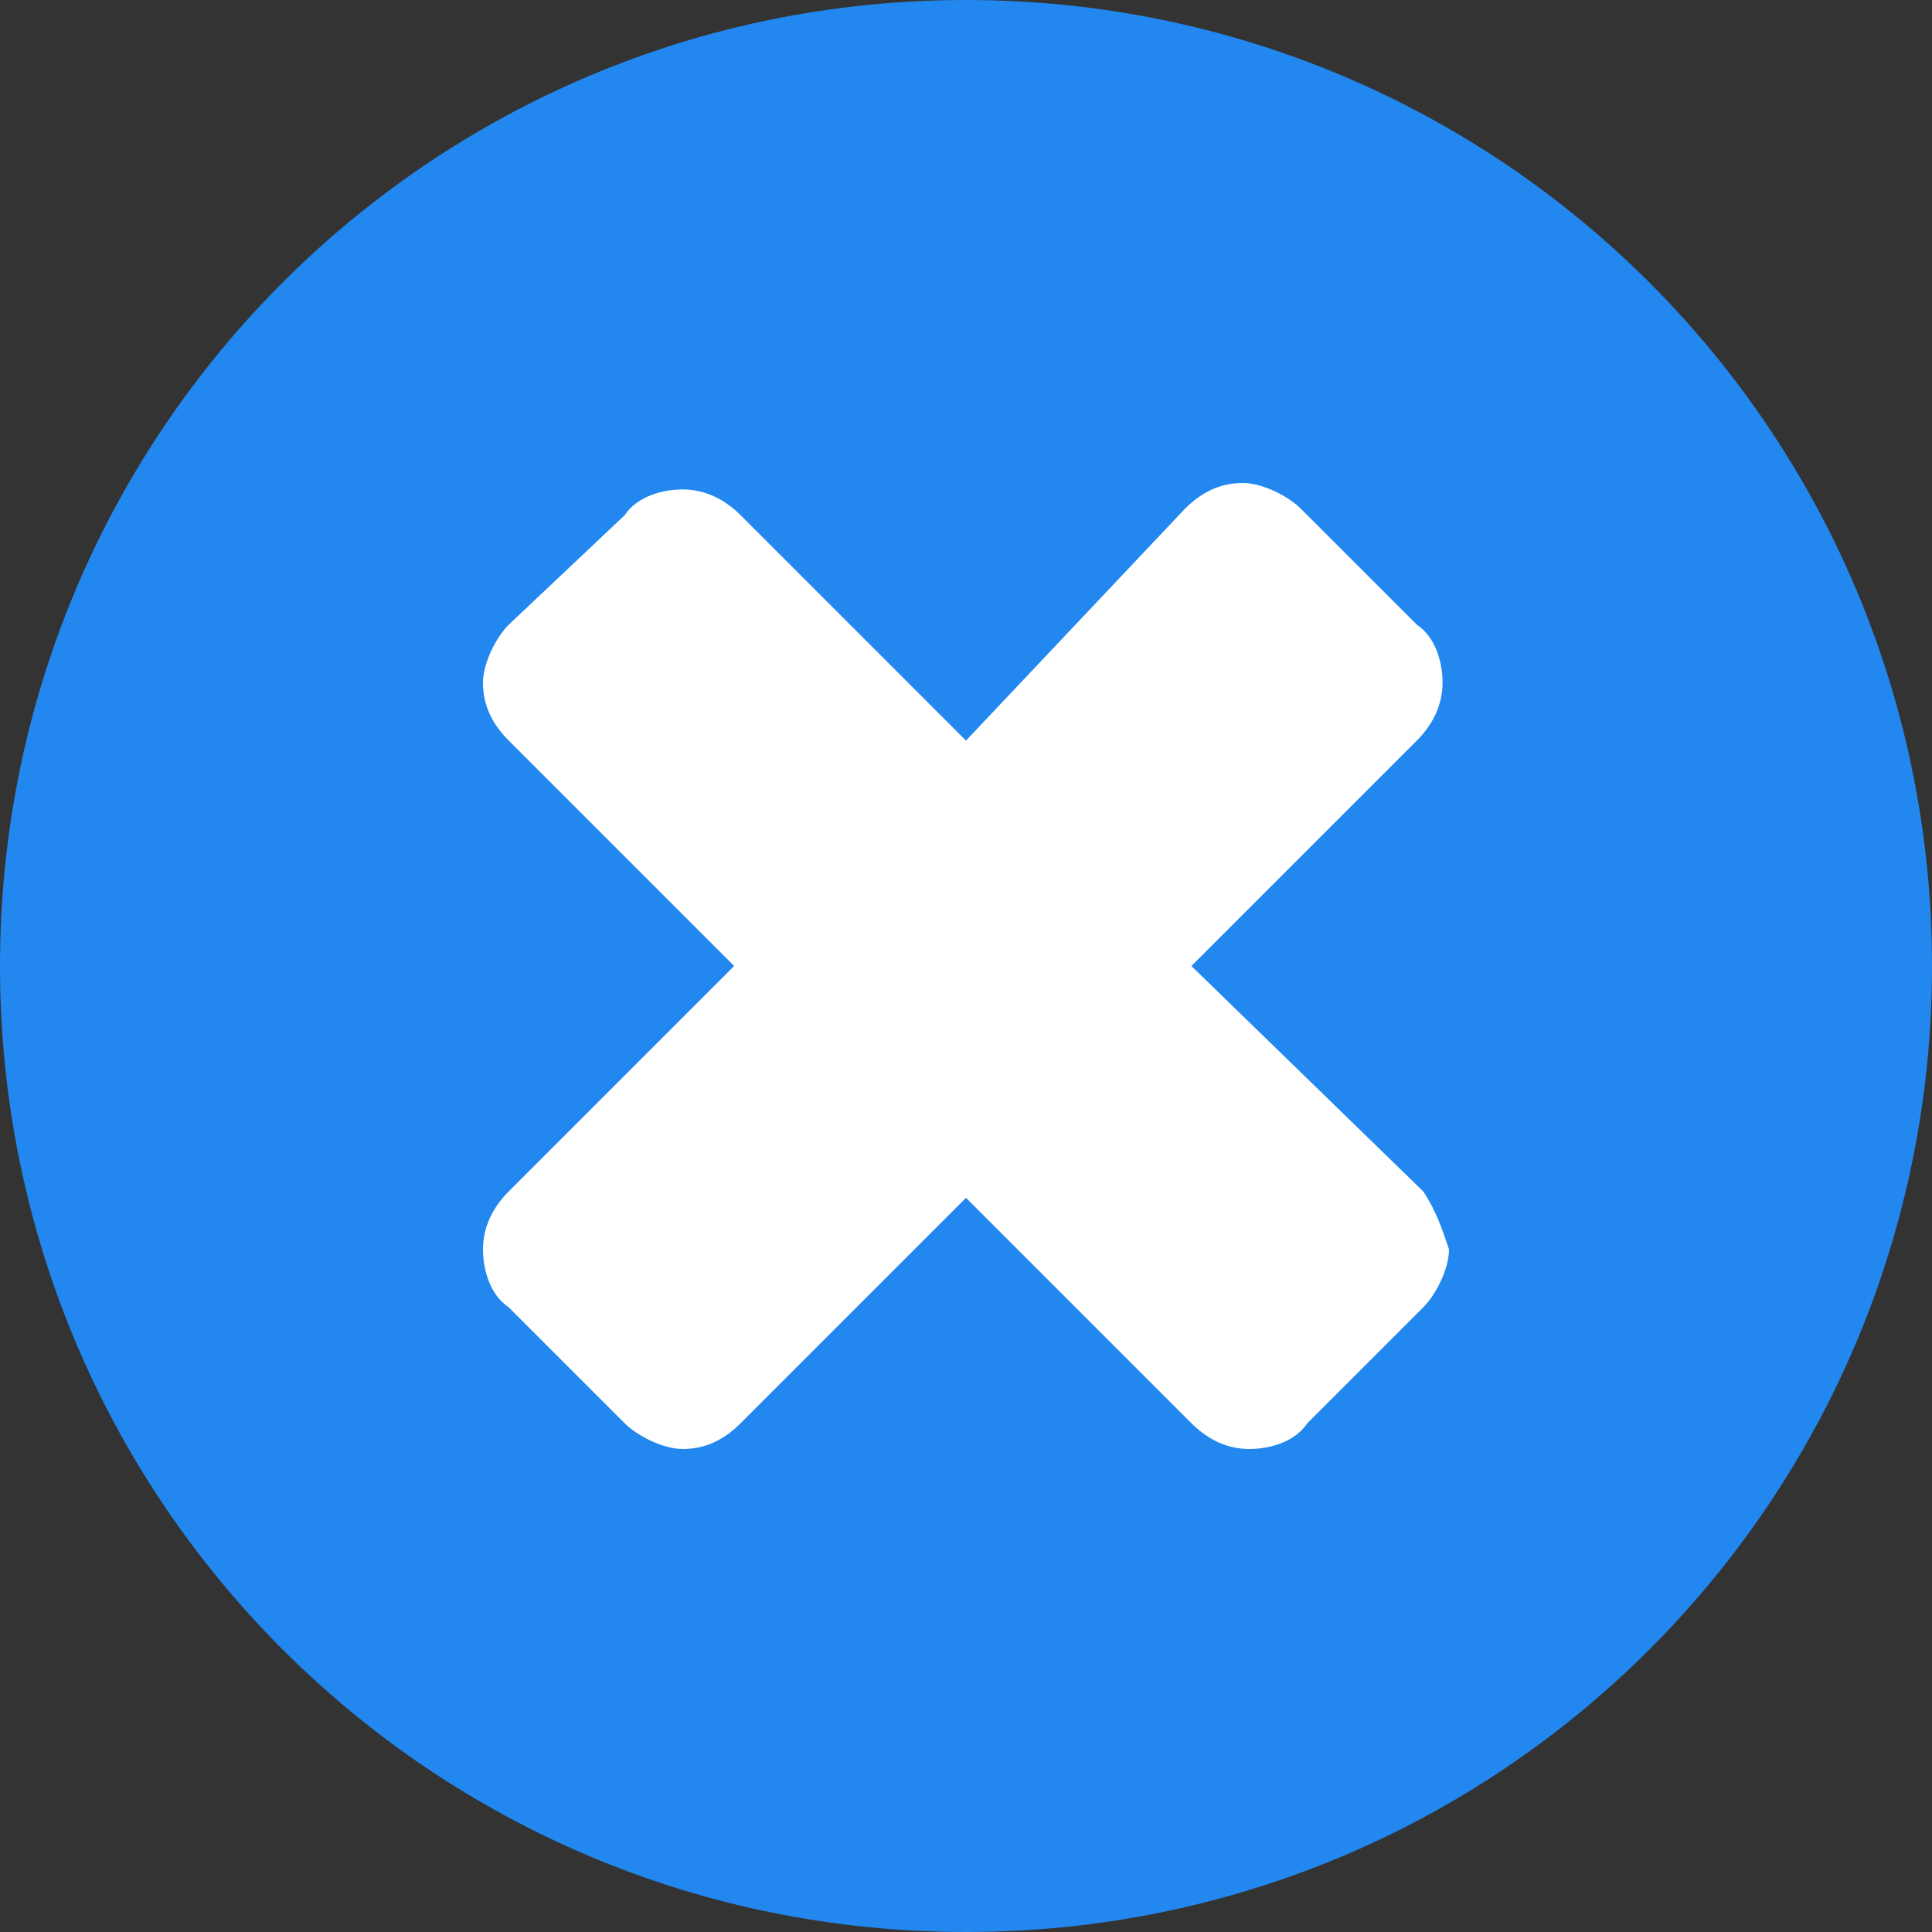
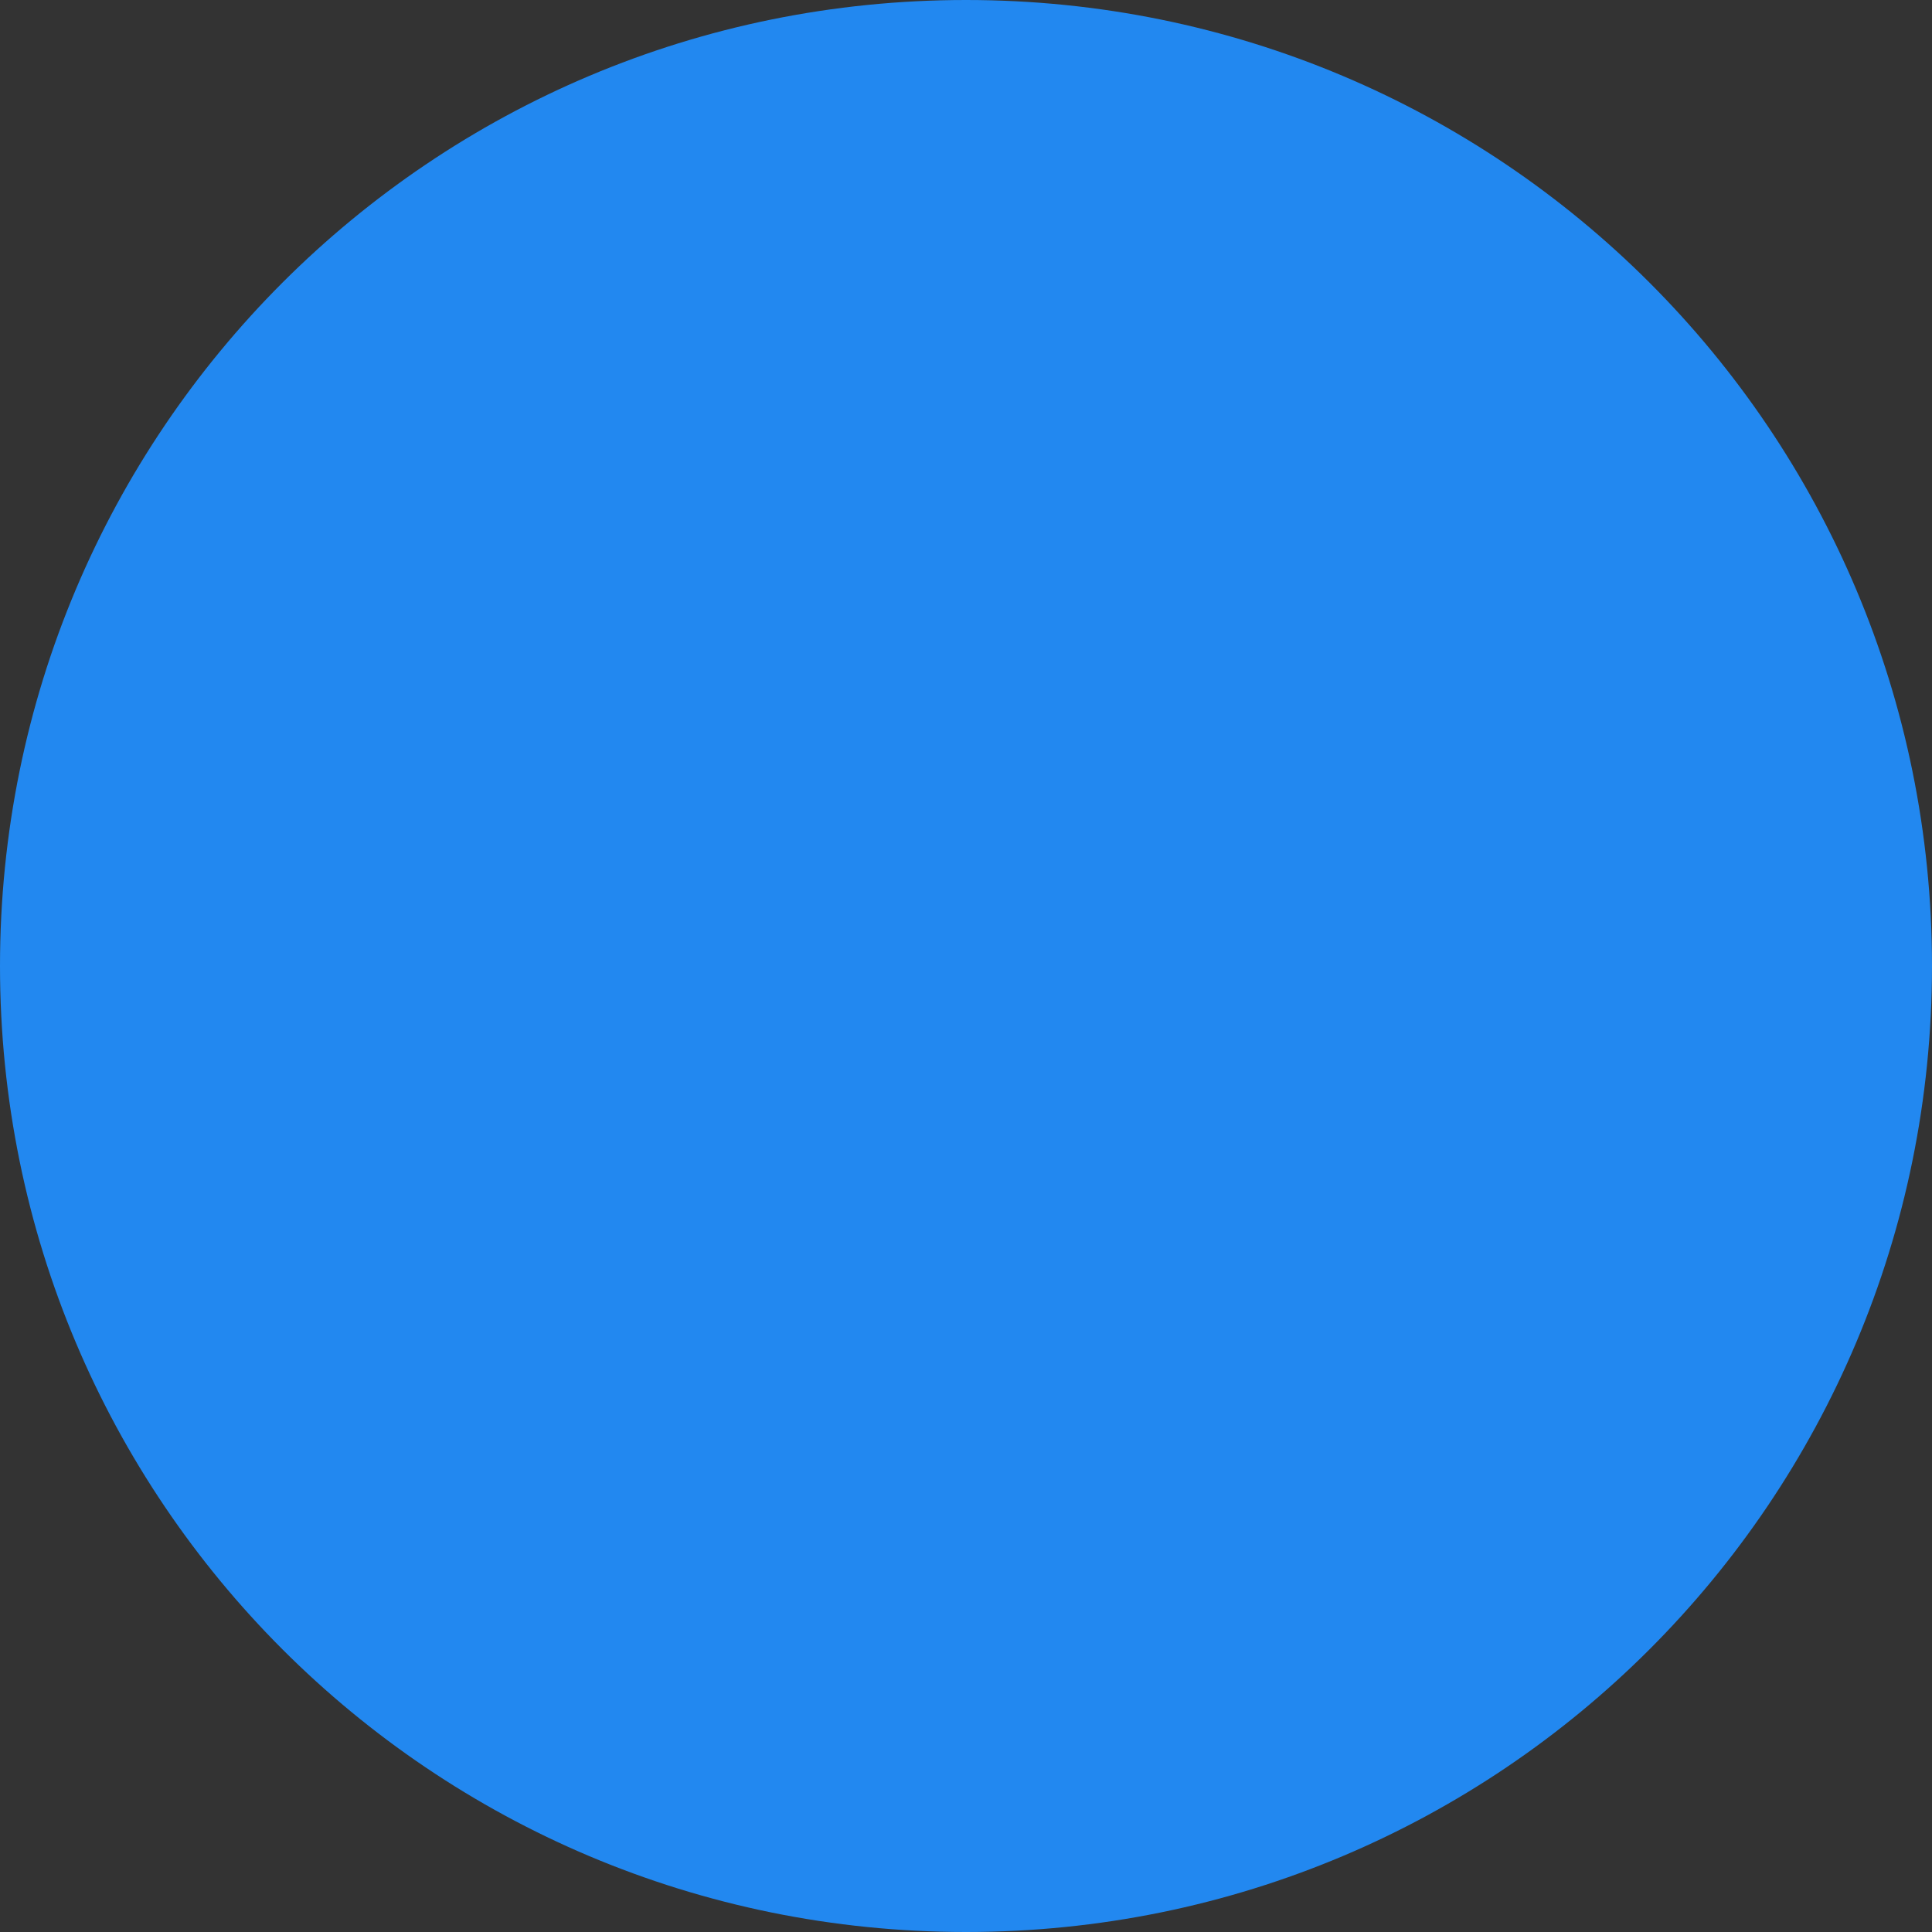
<svg xmlns="http://www.w3.org/2000/svg" version="1.1" id="Layer_1" x="0px" y="0px" viewBox="0 0 30 30" style="enable-background:new 0 0 30 30;" xml:space="preserve">
  <rect x="0" y="0" width="30" height="30" fill="#333333" stroke="none" />
  <style type="text/css">
	.st0{fill:#2288f0;}
	.st1{fill:#FFFFFF;}
</style>
  <path class="st0" d="M15,30C6.7,30,0,23.3,0,15S6.7,0,15,0s15,6.7,15,15S23.3,30,15,30z" />
-   <path class="st1" d="M22.1,18.5L18.5,15l3.5-3.5c0.2-0.2,0.4-0.5,0.4-0.9c0-0.3-0.1-0.7-0.4-0.9l-1.8-1.8c-0.2-0.2-0.6-0.4-0.9-0.4  c-0.3,0-0.6,0.1-0.9,0.4L15,11.5l-3.5-3.5c-0.2-0.2-0.5-0.4-0.9-0.4c-0.3,0-0.7,0.1-0.9,0.4L7.9,9.7c-0.2,0.2-0.4,0.6-0.4,0.9  c0,0.3,0.1,0.6,0.4,0.9l3.5,3.5l-3.5,3.5c-0.2,0.2-0.4,0.5-0.4,0.9c0,0.3,0.1,0.7,0.4,0.9l1.8,1.8c0.2,0.2,0.6,0.4,0.9,0.4  c0.3,0,0.6-0.1,0.9-0.4l3.5-3.5l3.5,3.5c0.2,0.2,0.5,0.4,0.9,0.4c0.3,0,0.7-0.1,0.9-0.4l1.8-1.8c0.2-0.2,0.4-0.6,0.4-0.9  C22.4,19.1,22.3,18.8,22.1,18.5z" />
</svg>